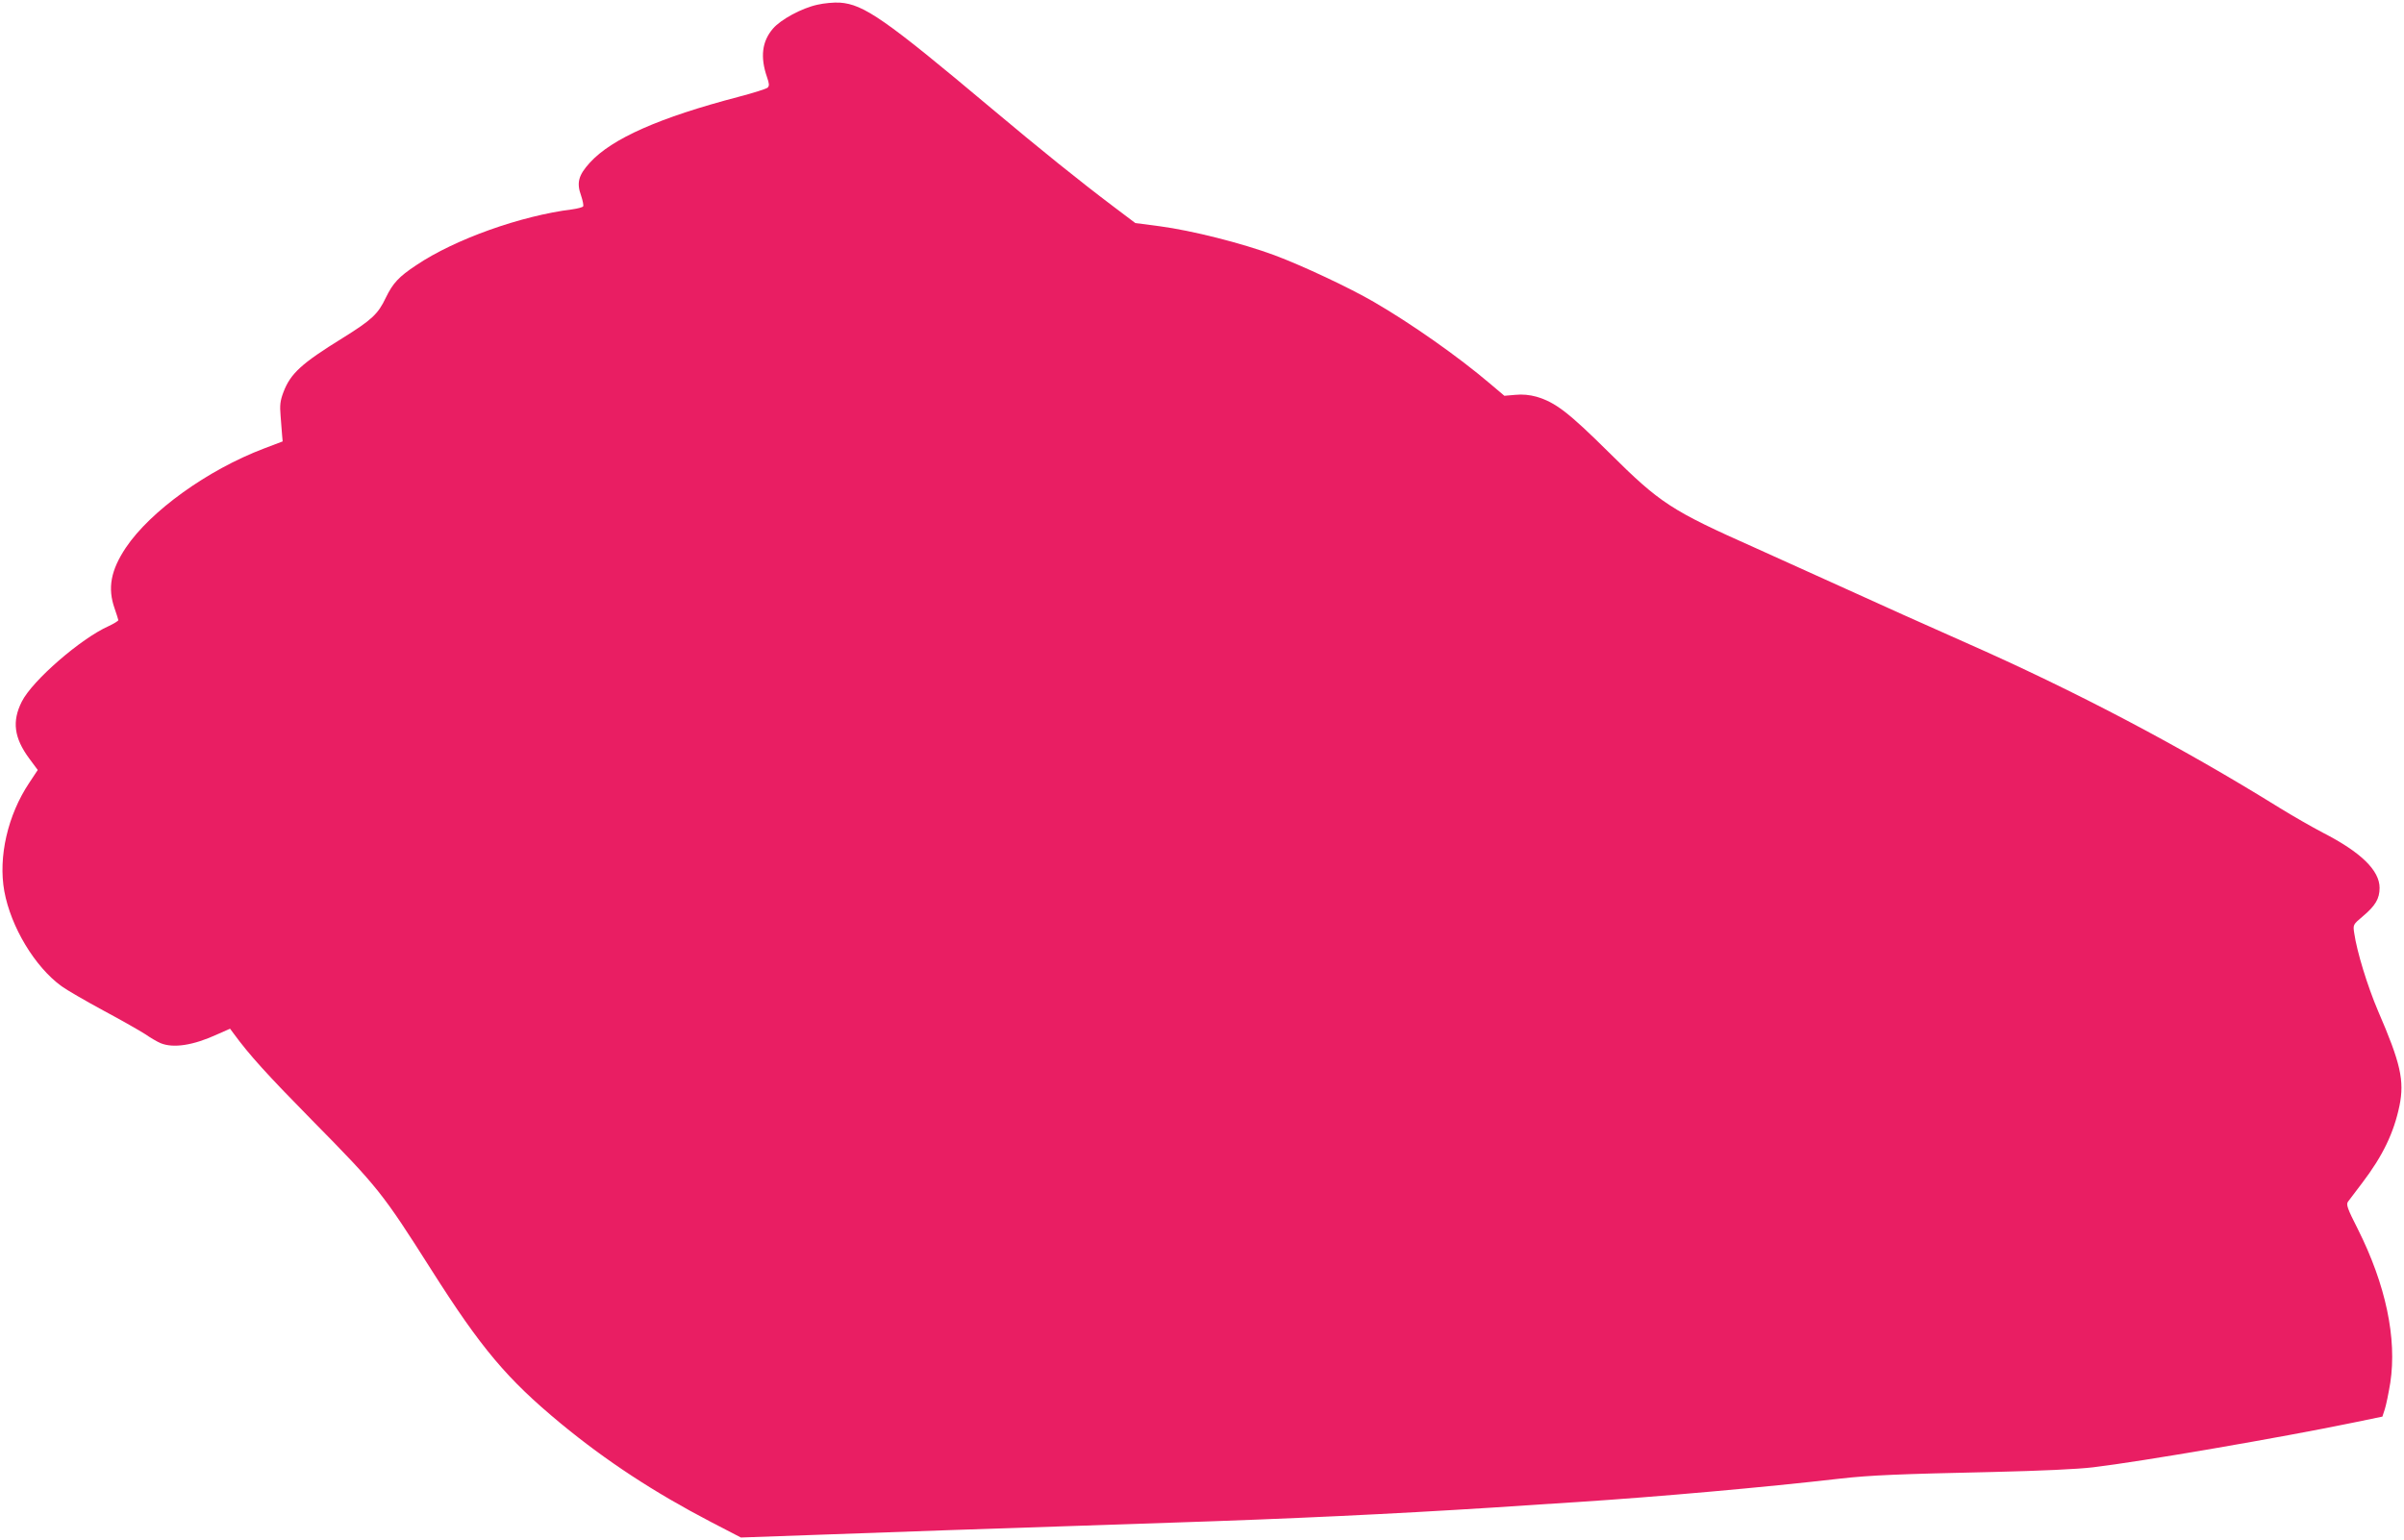
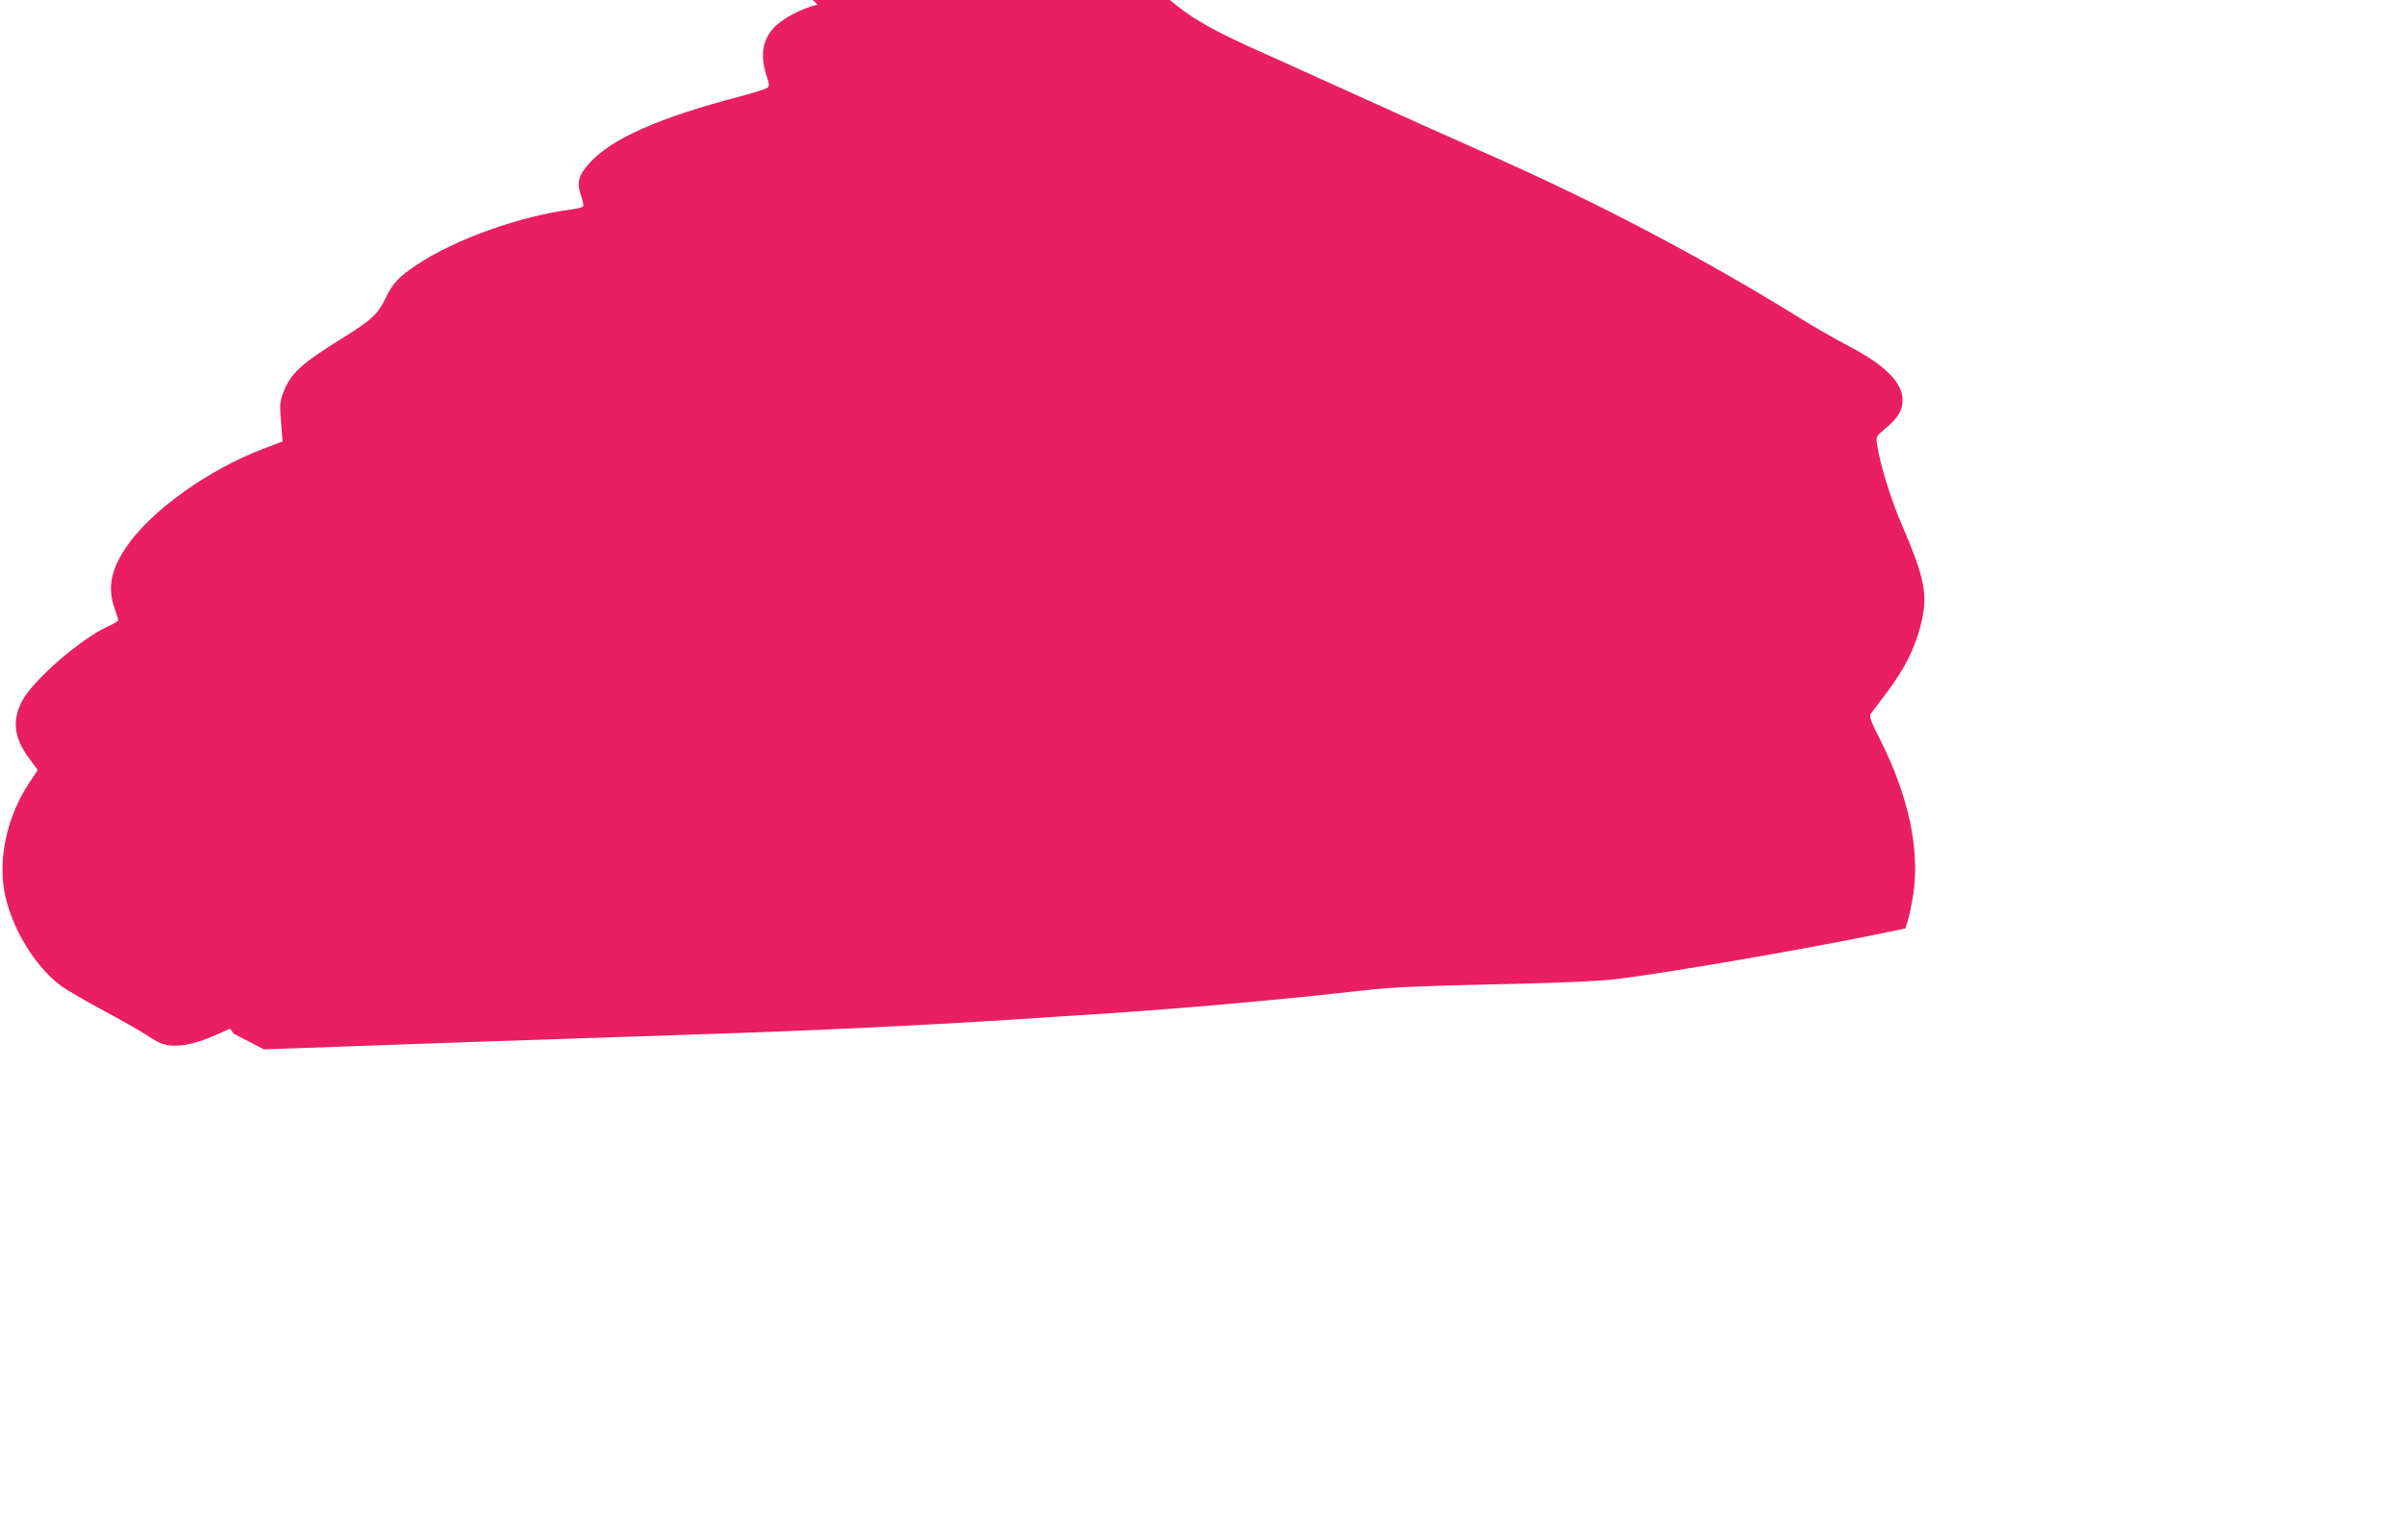
<svg xmlns="http://www.w3.org/2000/svg" version="1.0" width="1280pt" height="820pt" viewBox="0 0 1280 820" preserveAspectRatio="xMidYMid meet">
  <g transform="translate(0,820) scale(0.1,-0.1)" fill="#e91e63" stroke="none">
-     <path d="M4353 8175 c-84 -18 -196 -79 -237 -127 -59 -68 -69 -152 -32 -259 12 -35 13 -46 3 -56 -7 -6 -75 -28 -152 -48 -424 -111 -677 -223 -794 -351 -61 -67 -72 -107 -47 -176 9 -27 14 -52 11 -57 -3 -5 -29 -12 -58 -16 -273 -34 -625 -159 -830 -297 -94 -62 -125 -96 -163 -174 -41 -87 -75 -118 -229 -214 -220 -136 -278 -189 -316 -289 -17 -45 -20 -69 -15 -126 3 -38 7 -85 8 -103 l3 -33 -100 -38 c-300 -114 -604 -333 -735 -528 -80 -120 -98 -215 -60 -323 11 -30 19 -59 20 -63 0 -4 -24 -19 -52 -32 -148 -66 -406 -290 -462 -402 -53 -105 -41 -193 39 -302 l46 -62 -45 -68 c-115 -172 -166 -395 -133 -578 35 -190 162 -402 305 -506 26 -19 126 -77 222 -129 97 -52 197 -109 223 -126 26 -18 63 -40 82 -48 68 -28 174 -12 302 47 l68 30 20 -27 c82 -112 175 -215 415 -459 354 -359 377 -389 636 -797 267 -421 404 -583 689 -819 245 -202 499 -368 800 -525 l160 -83 395 14 c217 8 535 19 705 25 171 6 438 15 595 20 157 5 425 14 595 20 646 21 1184 47 1705 80 168 11 375 25 460 30 429 28 992 78 1400 125 160 18 310 24 810 35 254 6 453 15 535 25 259 31 1003 159 1385 238 l155 32 13 40 c7 22 20 85 29 140 36 237 -24 522 -173 819 -56 110 -63 131 -52 146 7 9 41 54 75 99 111 146 169 268 199 412 27 133 6 227 -114 504 -57 134 -113 317 -127 415 -7 45 -6 46 45 89 68 57 90 95 90 152 0 93 -99 190 -302 294 -59 31 -162 90 -230 132 -529 328 -1084 621 -1678 883 -190 84 -473 211 -630 283 -157 71 -373 169 -480 217 -454 202 -510 239 -782 509 -217 215 -286 268 -387 298 -36 10 -75 14 -113 10 l-58 -5 -78 66 c-167 142 -417 318 -617 434 -131 76 -380 193 -530 249 -173 64 -438 131 -610 154 l-130 17 -114 86 c-183 138 -388 303 -656 528 -562 472 -676 551 -803 560 -31 2 -85 -3 -119 -11z" />
+     <path d="M4353 8175 c-84 -18 -196 -79 -237 -127 -59 -68 -69 -152 -32 -259 12 -35 13 -46 3 -56 -7 -6 -75 -28 -152 -48 -424 -111 -677 -223 -794 -351 -61 -67 -72 -107 -47 -176 9 -27 14 -52 11 -57 -3 -5 -29 -12 -58 -16 -273 -34 -625 -159 -830 -297 -94 -62 -125 -96 -163 -174 -41 -87 -75 -118 -229 -214 -220 -136 -278 -189 -316 -289 -17 -45 -20 -69 -15 -126 3 -38 7 -85 8 -103 l3 -33 -100 -38 c-300 -114 -604 -333 -735 -528 -80 -120 -98 -215 -60 -323 11 -30 19 -59 20 -63 0 -4 -24 -19 -52 -32 -148 -66 -406 -290 -462 -402 -53 -105 -41 -193 39 -302 l46 -62 -45 -68 c-115 -172 -166 -395 -133 -578 35 -190 162 -402 305 -506 26 -19 126 -77 222 -129 97 -52 197 -109 223 -126 26 -18 63 -40 82 -48 68 -28 174 -12 302 47 l68 30 20 -27 l160 -83 395 14 c217 8 535 19 705 25 171 6 438 15 595 20 157 5 425 14 595 20 646 21 1184 47 1705 80 168 11 375 25 460 30 429 28 992 78 1400 125 160 18 310 24 810 35 254 6 453 15 535 25 259 31 1003 159 1385 238 l155 32 13 40 c7 22 20 85 29 140 36 237 -24 522 -173 819 -56 110 -63 131 -52 146 7 9 41 54 75 99 111 146 169 268 199 412 27 133 6 227 -114 504 -57 134 -113 317 -127 415 -7 45 -6 46 45 89 68 57 90 95 90 152 0 93 -99 190 -302 294 -59 31 -162 90 -230 132 -529 328 -1084 621 -1678 883 -190 84 -473 211 -630 283 -157 71 -373 169 -480 217 -454 202 -510 239 -782 509 -217 215 -286 268 -387 298 -36 10 -75 14 -113 10 l-58 -5 -78 66 c-167 142 -417 318 -617 434 -131 76 -380 193 -530 249 -173 64 -438 131 -610 154 l-130 17 -114 86 c-183 138 -388 303 -656 528 -562 472 -676 551 -803 560 -31 2 -85 -3 -119 -11z" />
  </g>
</svg>